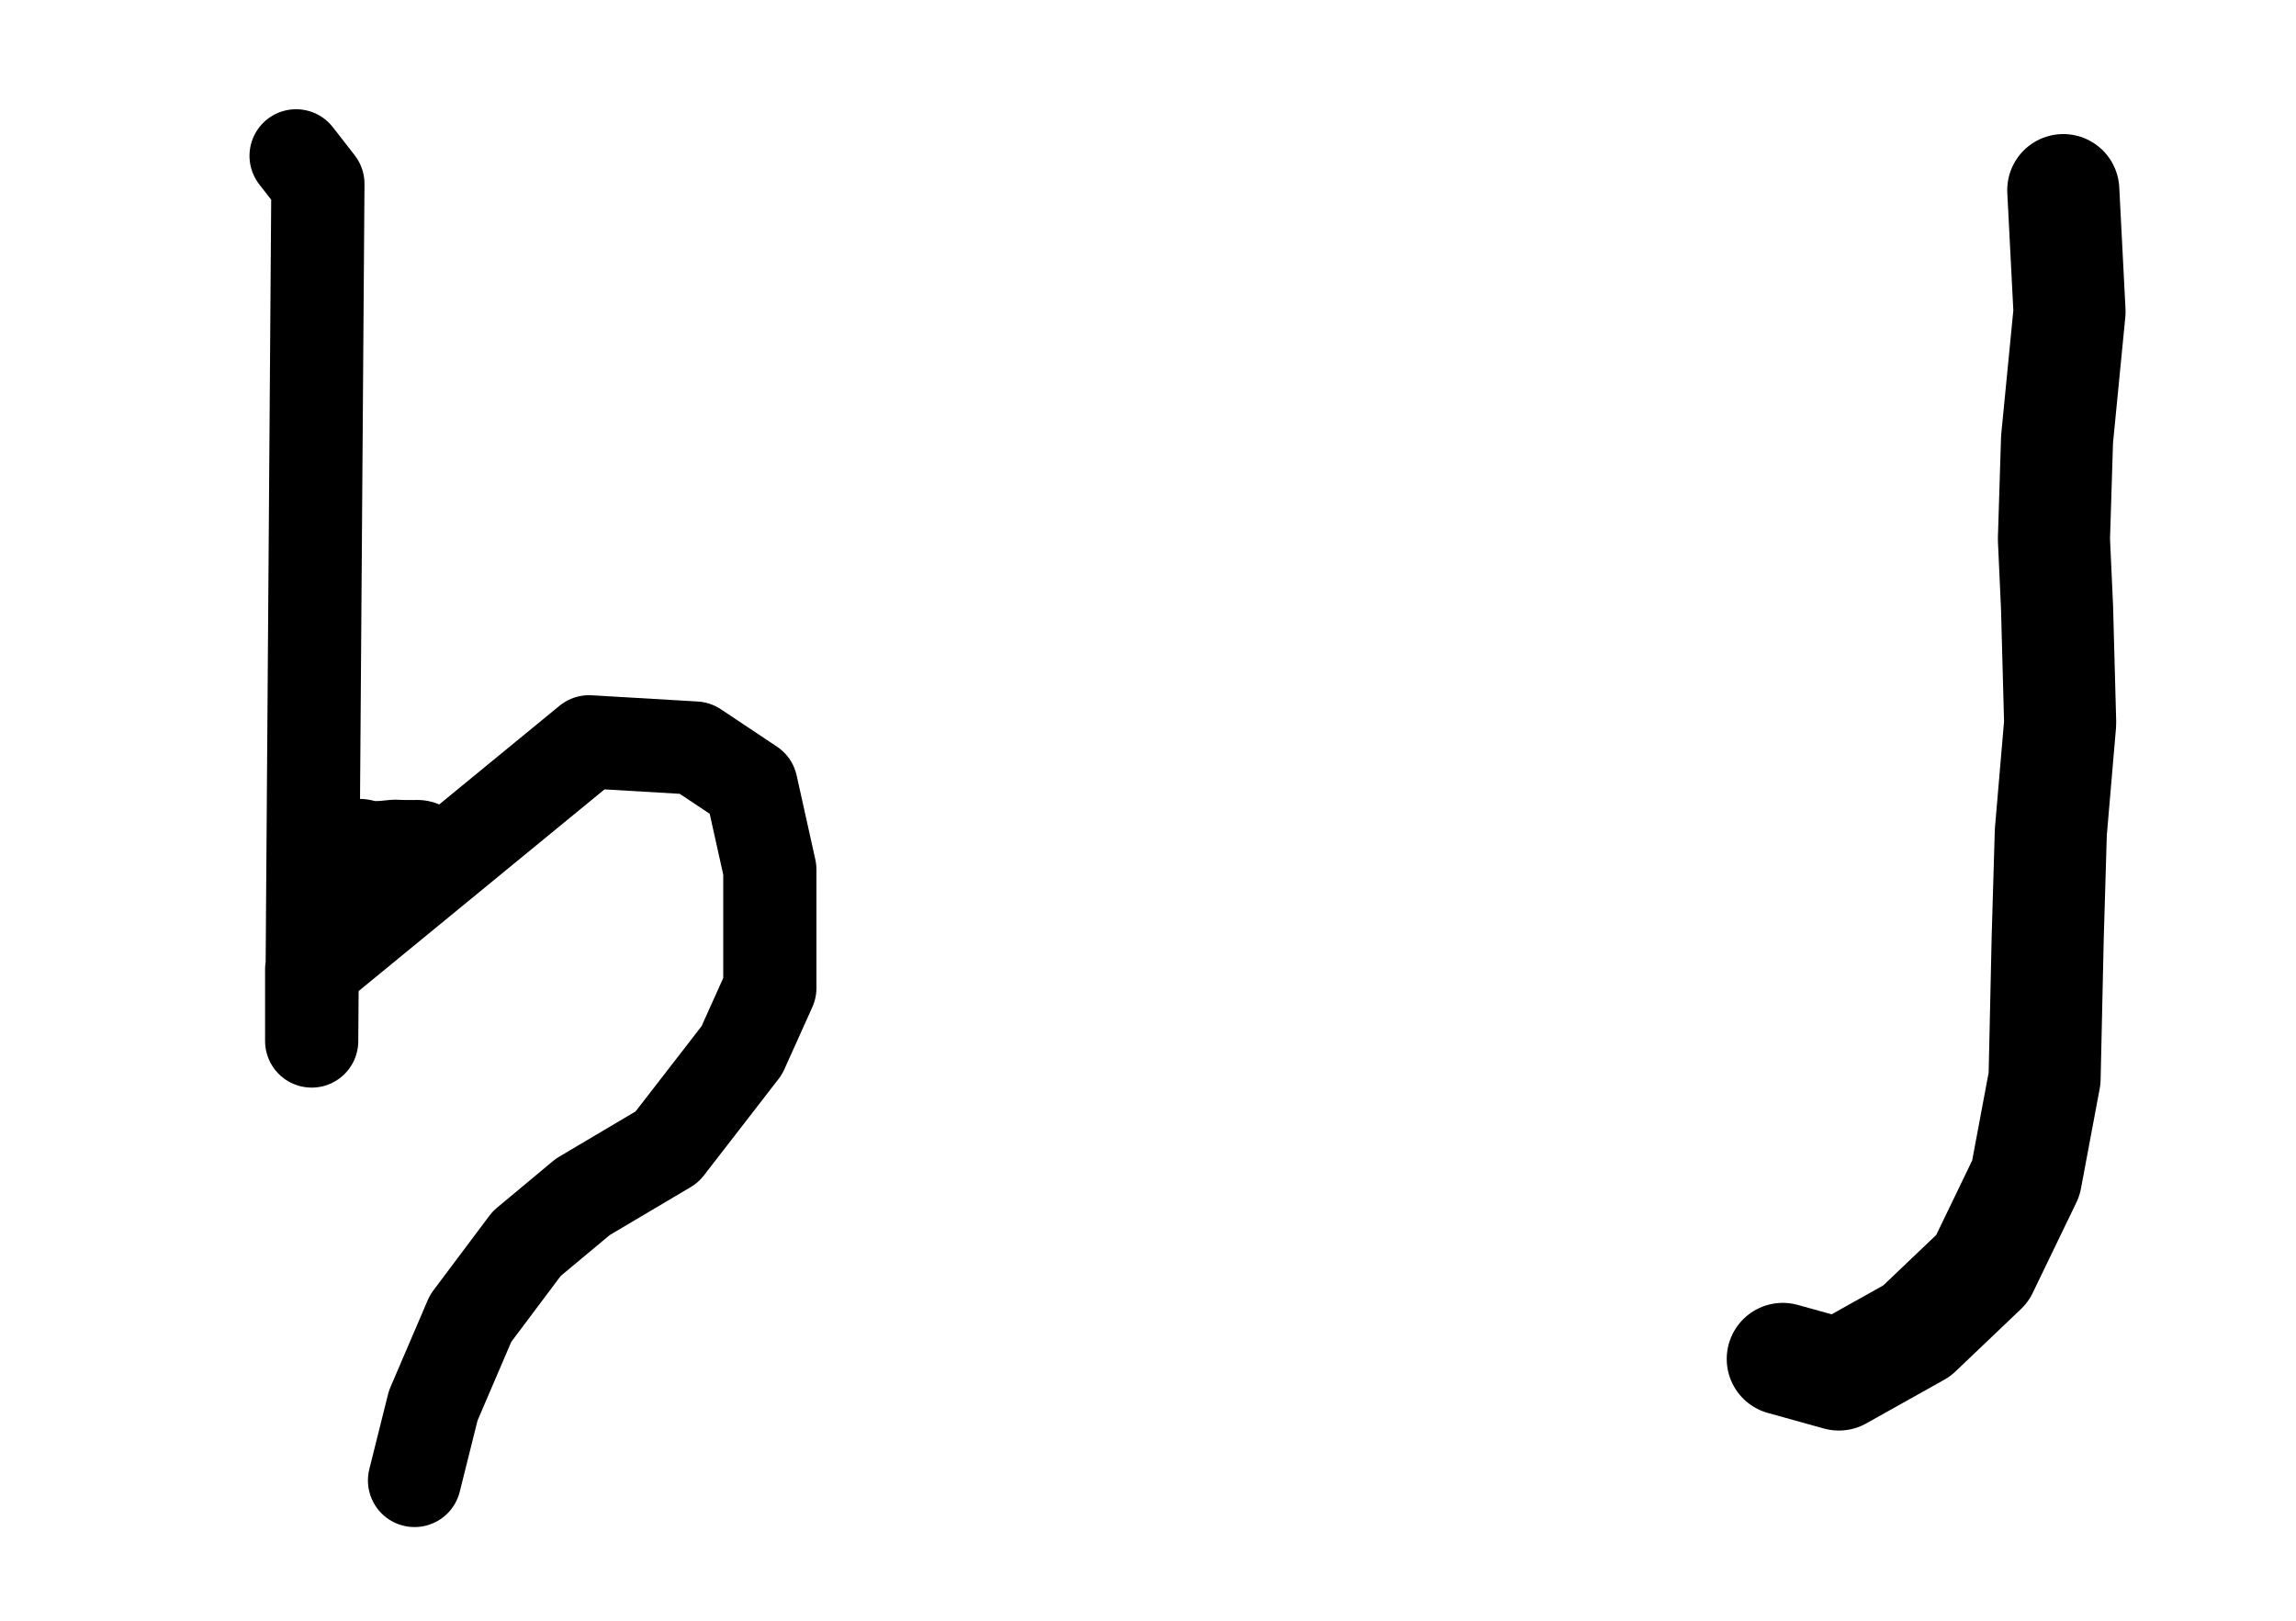
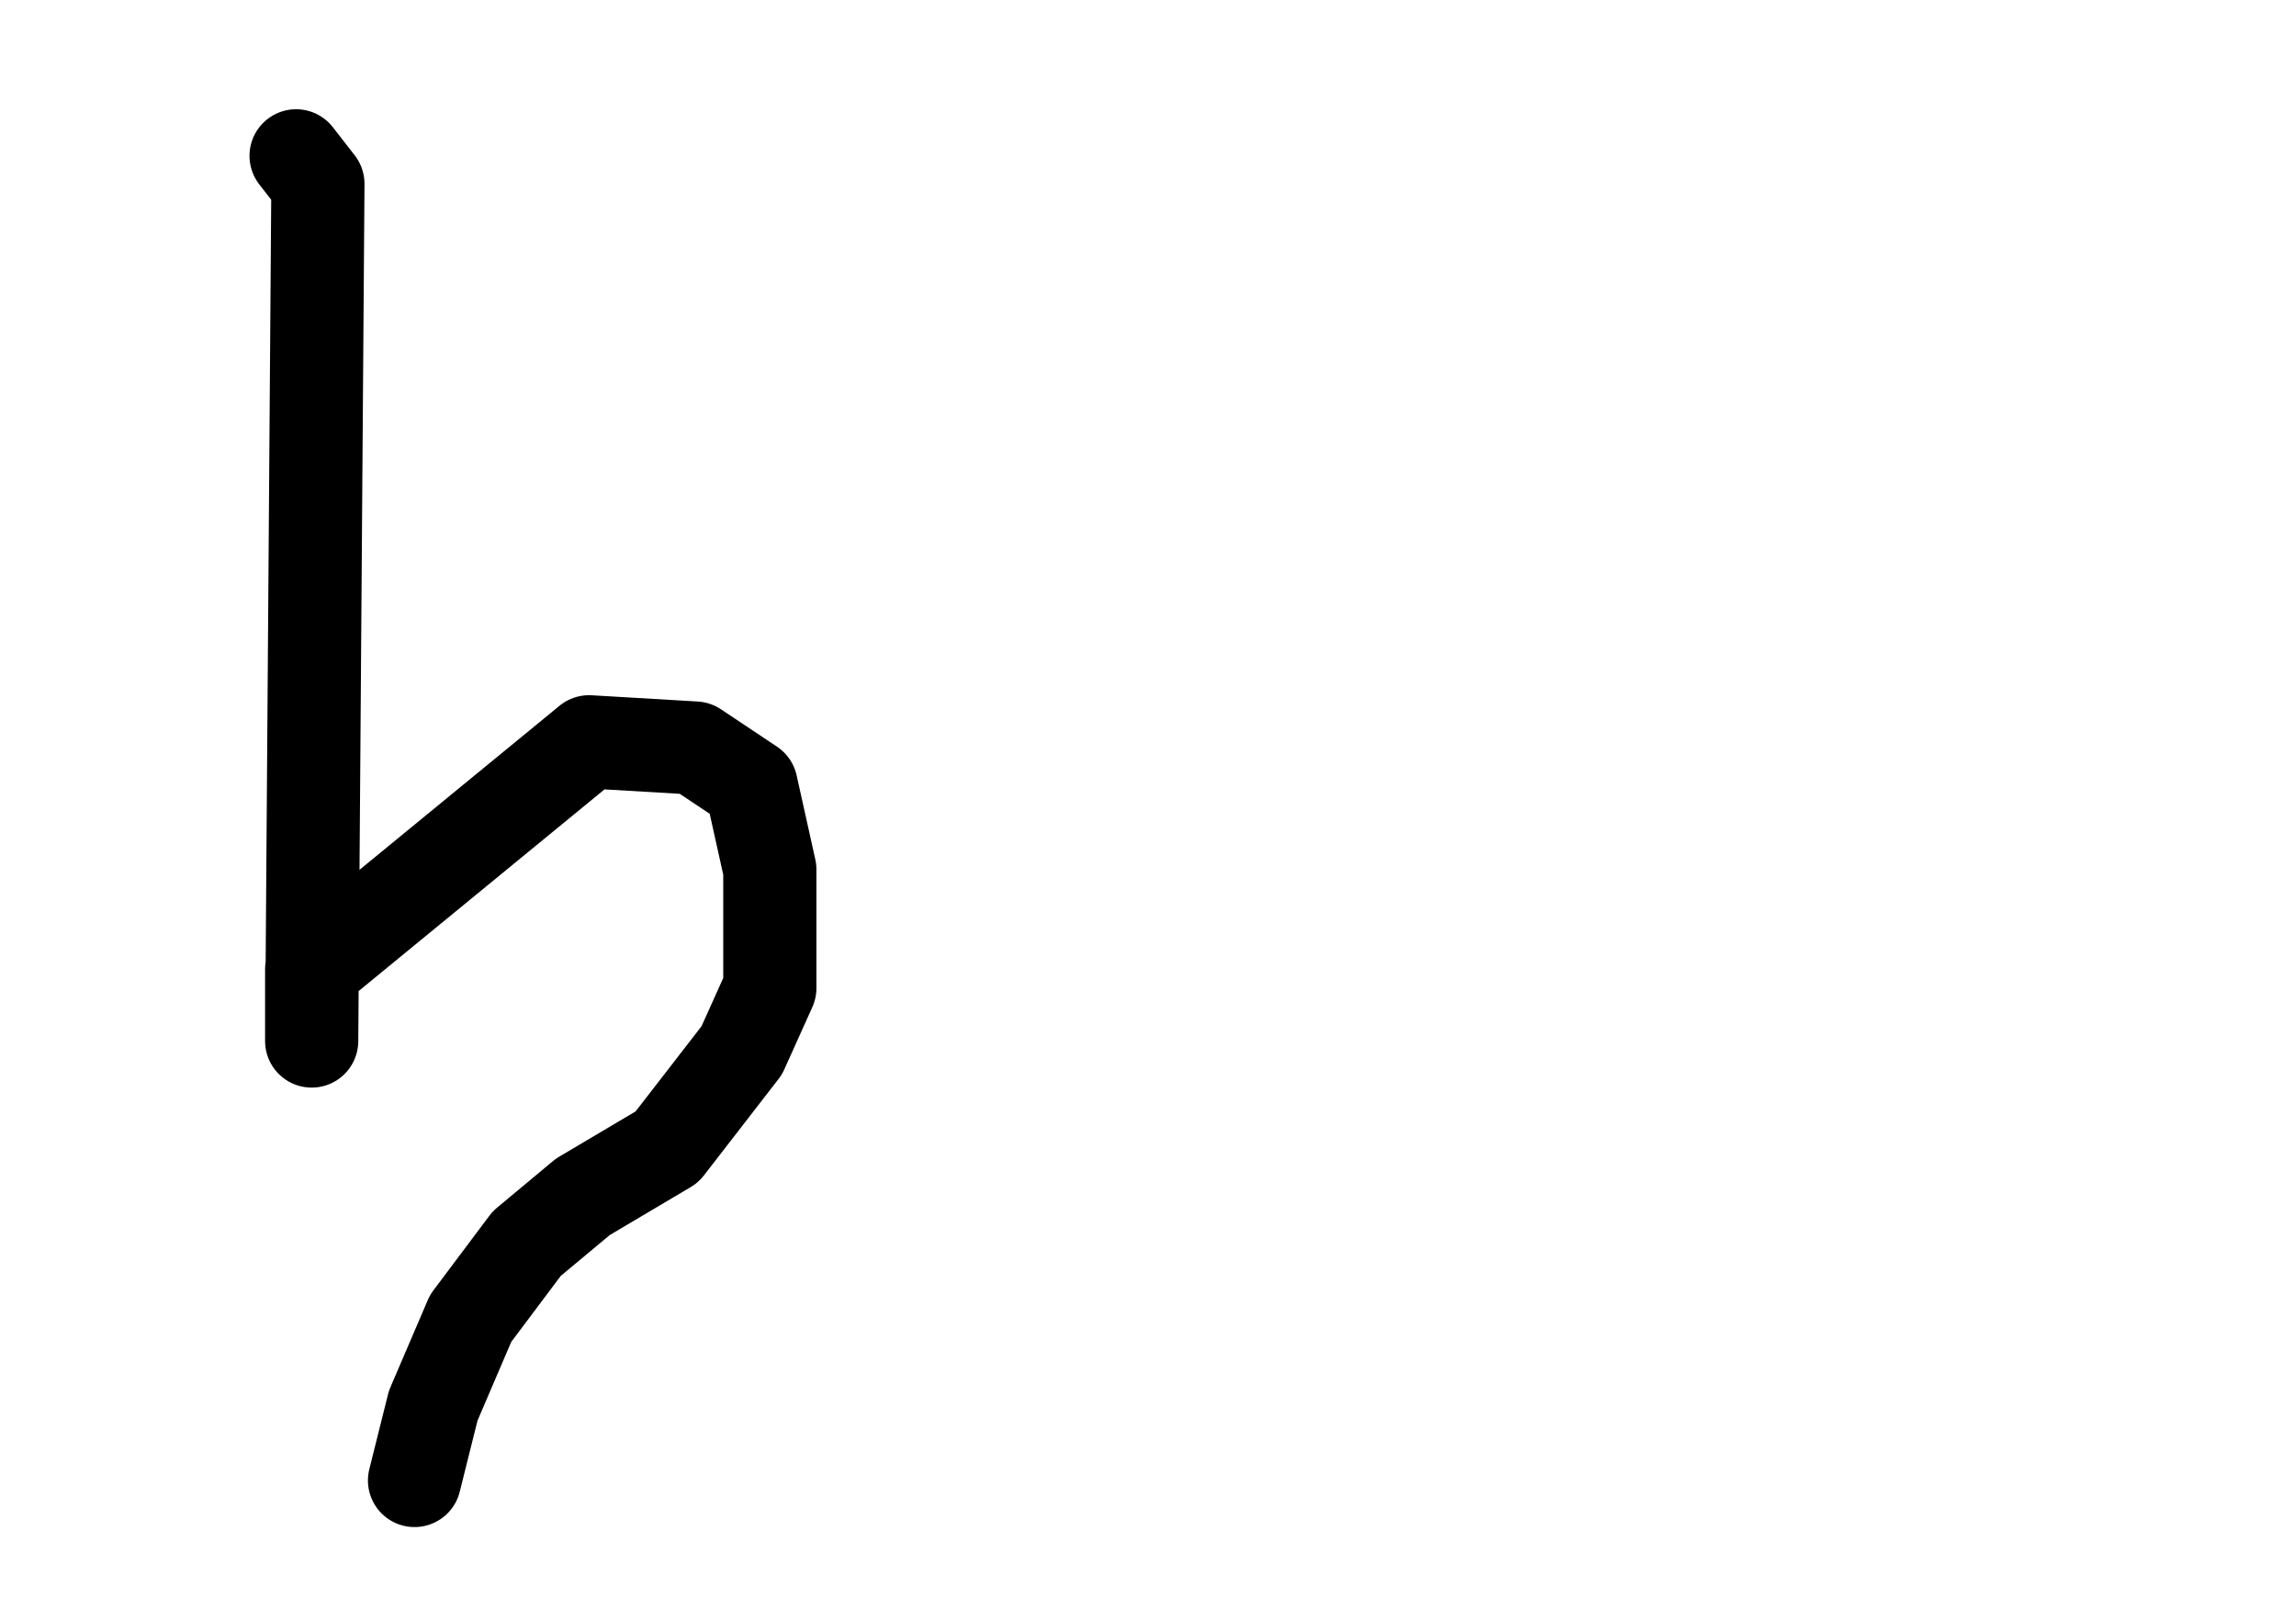
<svg xmlns="http://www.w3.org/2000/svg" width="170" height="120" version="1.0">
  <path style="fill:none;fill-rule:evenodd;stroke:#000;stroke-width:6.9;stroke-linecap:round;stroke-linejoin:round;stroke-opacity:1;stroke-miterlimit:4;stroke-dasharray:none" d="m21.923 11.538 1.615 2.077-.461 63.462v-5.308l20.538-16.846 7.847.462 4.153 2.769L57 64.384v8.77l-2.077 4.615-5.538 7.154-6.231 3.692L39 92.077l-4.154 5.538-2.77 6.462-1.384 5.538" />
-   <path style="fill:none;fill-rule:evenodd;stroke:#000;stroke-width:8.3;stroke-linecap:round;stroke-linejoin:round;stroke-opacity:1;stroke-miterlimit:4;stroke-dasharray:none" d="m132 100.615 4.154 1.154 5.77-3.23 4.845-4.616L150 87.231l1.385-7.385.23-10.384.231-7.847.692-8.077-.23-8.538-.231-5.077.23-7.385.924-9.461-.462-9" />
-   <path style="opacity:1;fill:none;fill-opacity:1;fill-rule:nonzero;stroke:#000;stroke-width:8.3;stroke-linecap:round;stroke-linejoin:round;stroke-miterlimit:4;stroke-dasharray:none;stroke-dashoffset:0;stroke-opacity:1" d="M26.616 63.302c.883.254 1.759.153 2.642.058.545.035 1.09.021 1.637.02l-1.324 1.552c-.542-.012-1.085-.033-1.627-.013-.88.021-1.76.053-2.637-.144l1.31-1.473z" />
</svg>